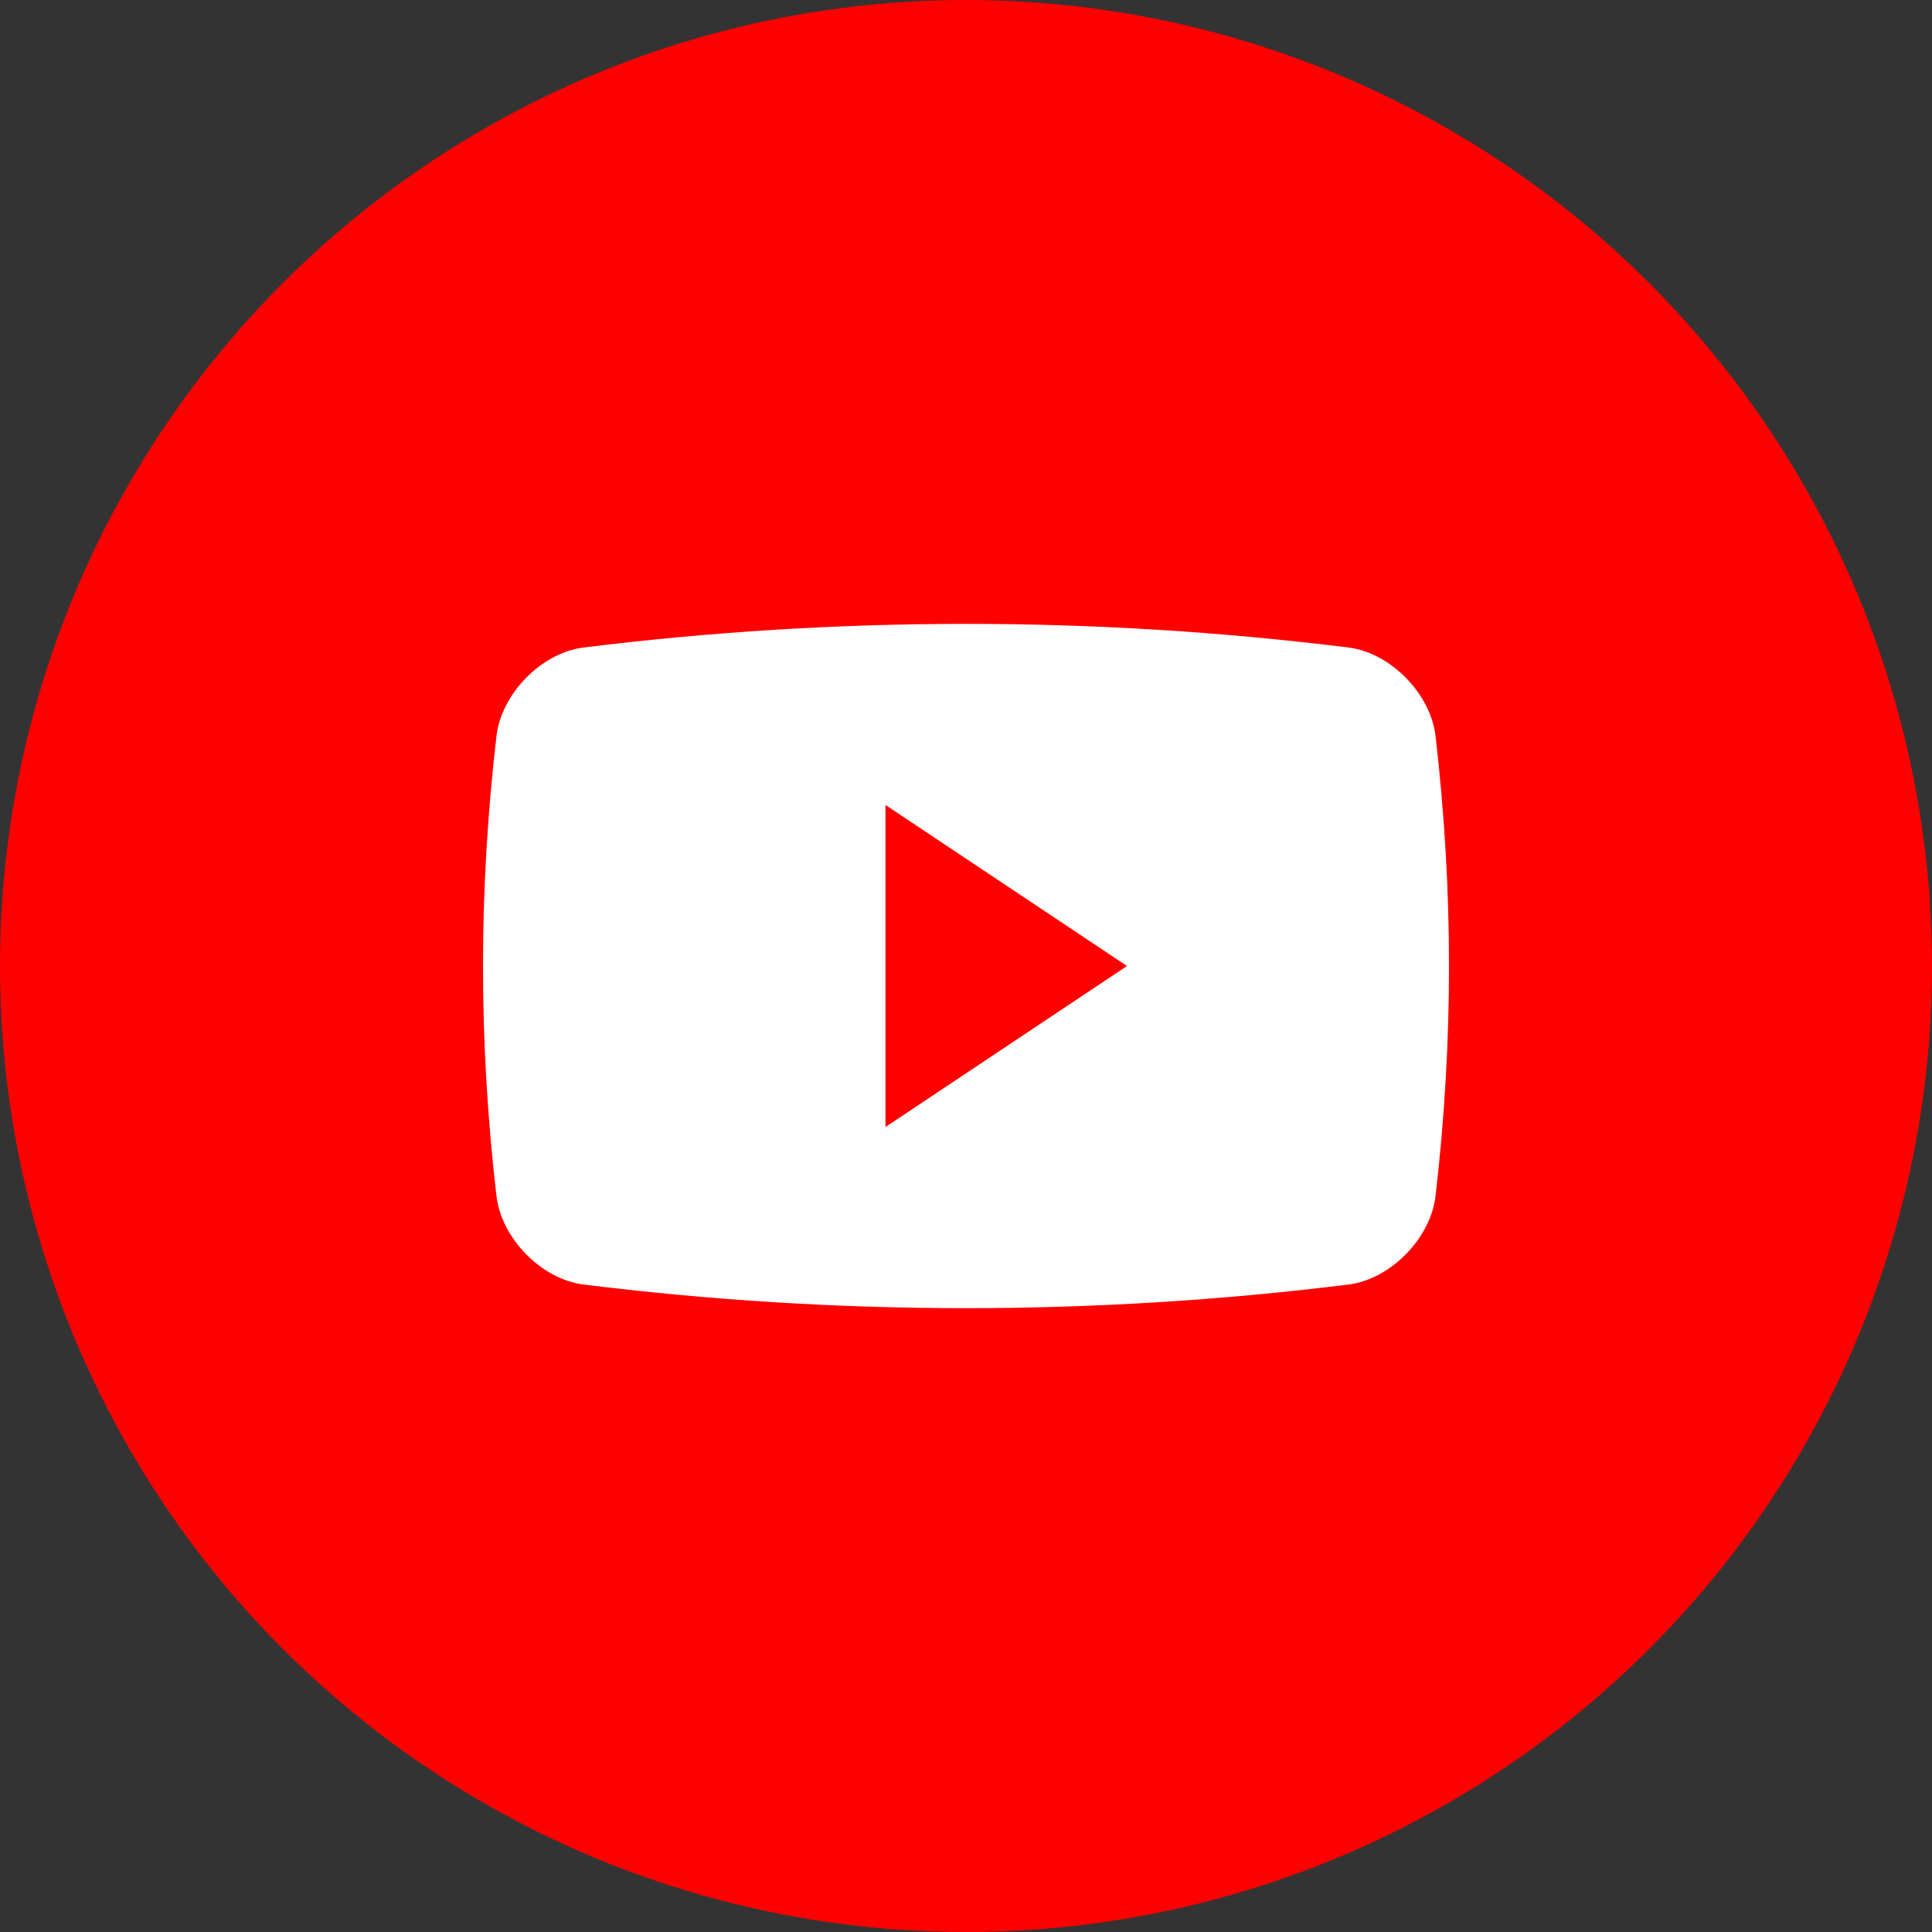
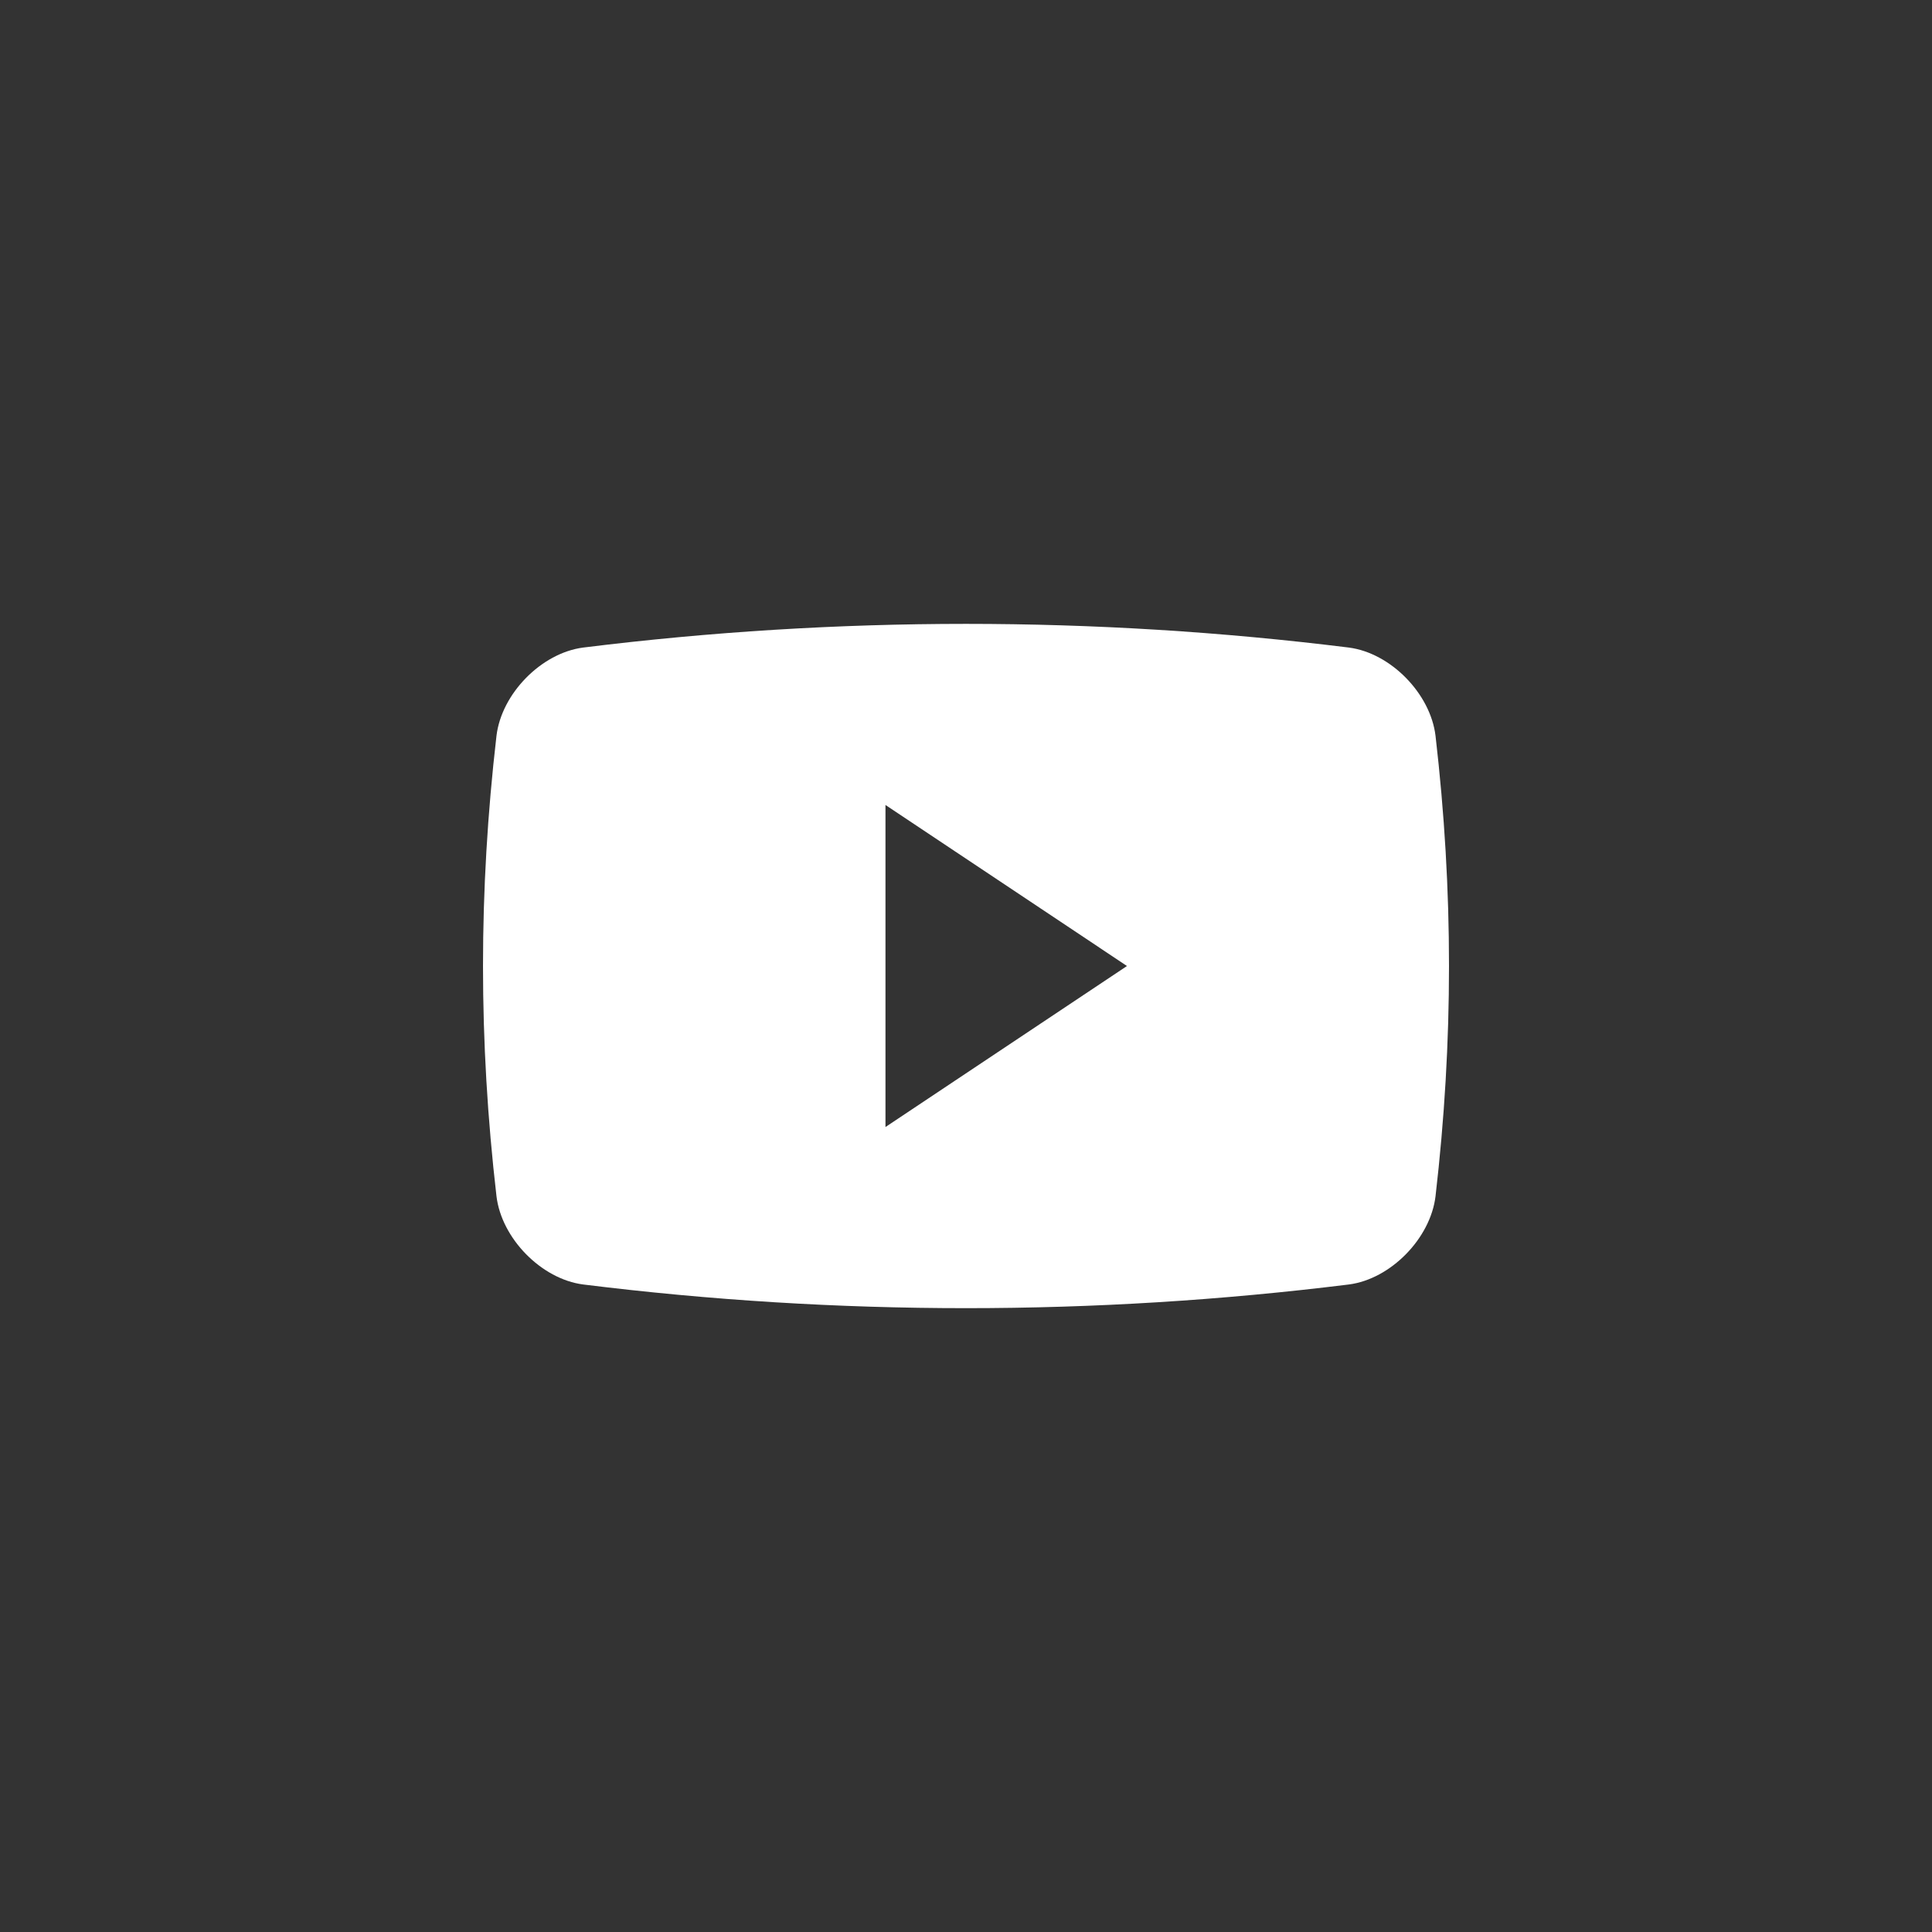
<svg xmlns="http://www.w3.org/2000/svg" id="Layer_1" data-name="Layer 1" viewBox="0 0 512 512">
  <rect x="0" y="0" width="512" height="512" fill="#333333" stroke="none" />
-   <circle id="Background" cx="256" cy="256" r="256" fill="red" stroke-width="0" />
  <path d="M380.43,195.01c-1.34-11.21-11.91-21.96-22.96-23.4-67.4-8.37-135.55-8.37-202.93,0-11.06,1.44-21.63,12.19-22.97,23.4-4.76,41.08-4.76,80.92,0,121.99,1.34,11.21,11.91,21.97,22.97,23.4,67.38,8.37,135.54,8.37,202.93,0,11.05-1.43,21.62-12.19,22.96-23.4,4.76-41.07,4.76-80.91,0-121.99ZM234.66,298.67v-85.34l64,42.67-64,42.67Z" fill="#fff" stroke-width="0" />
</svg>